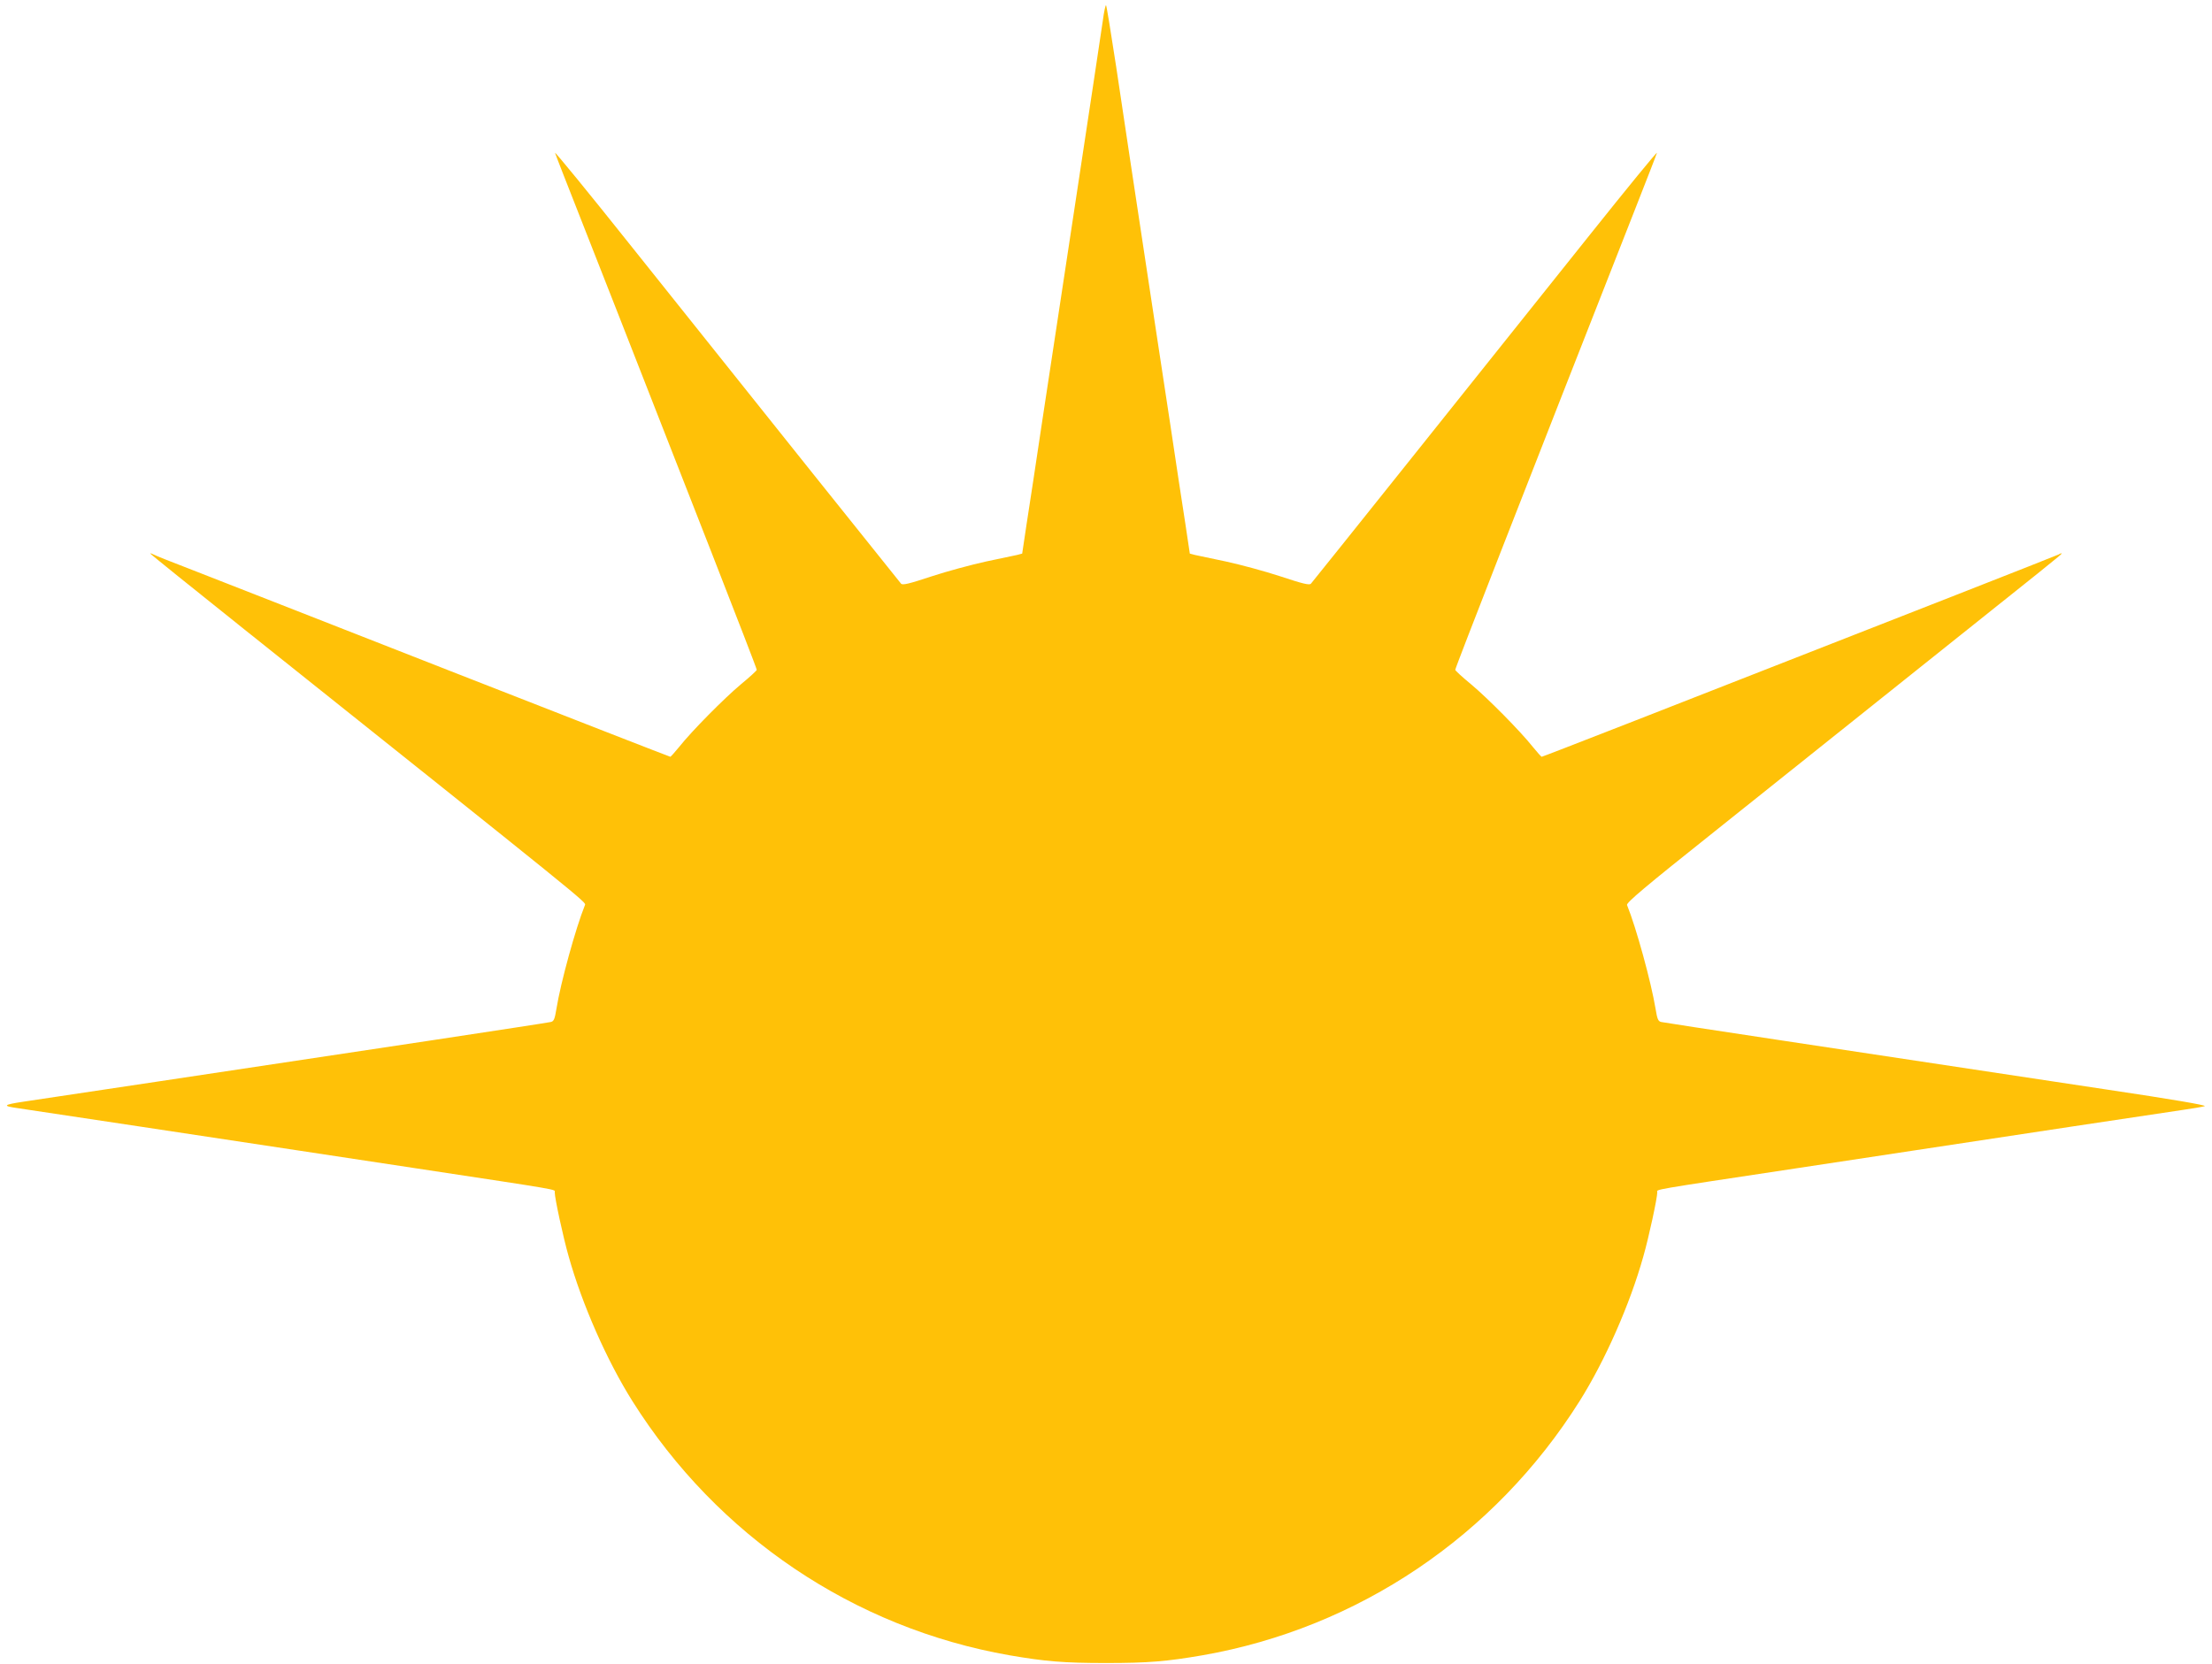
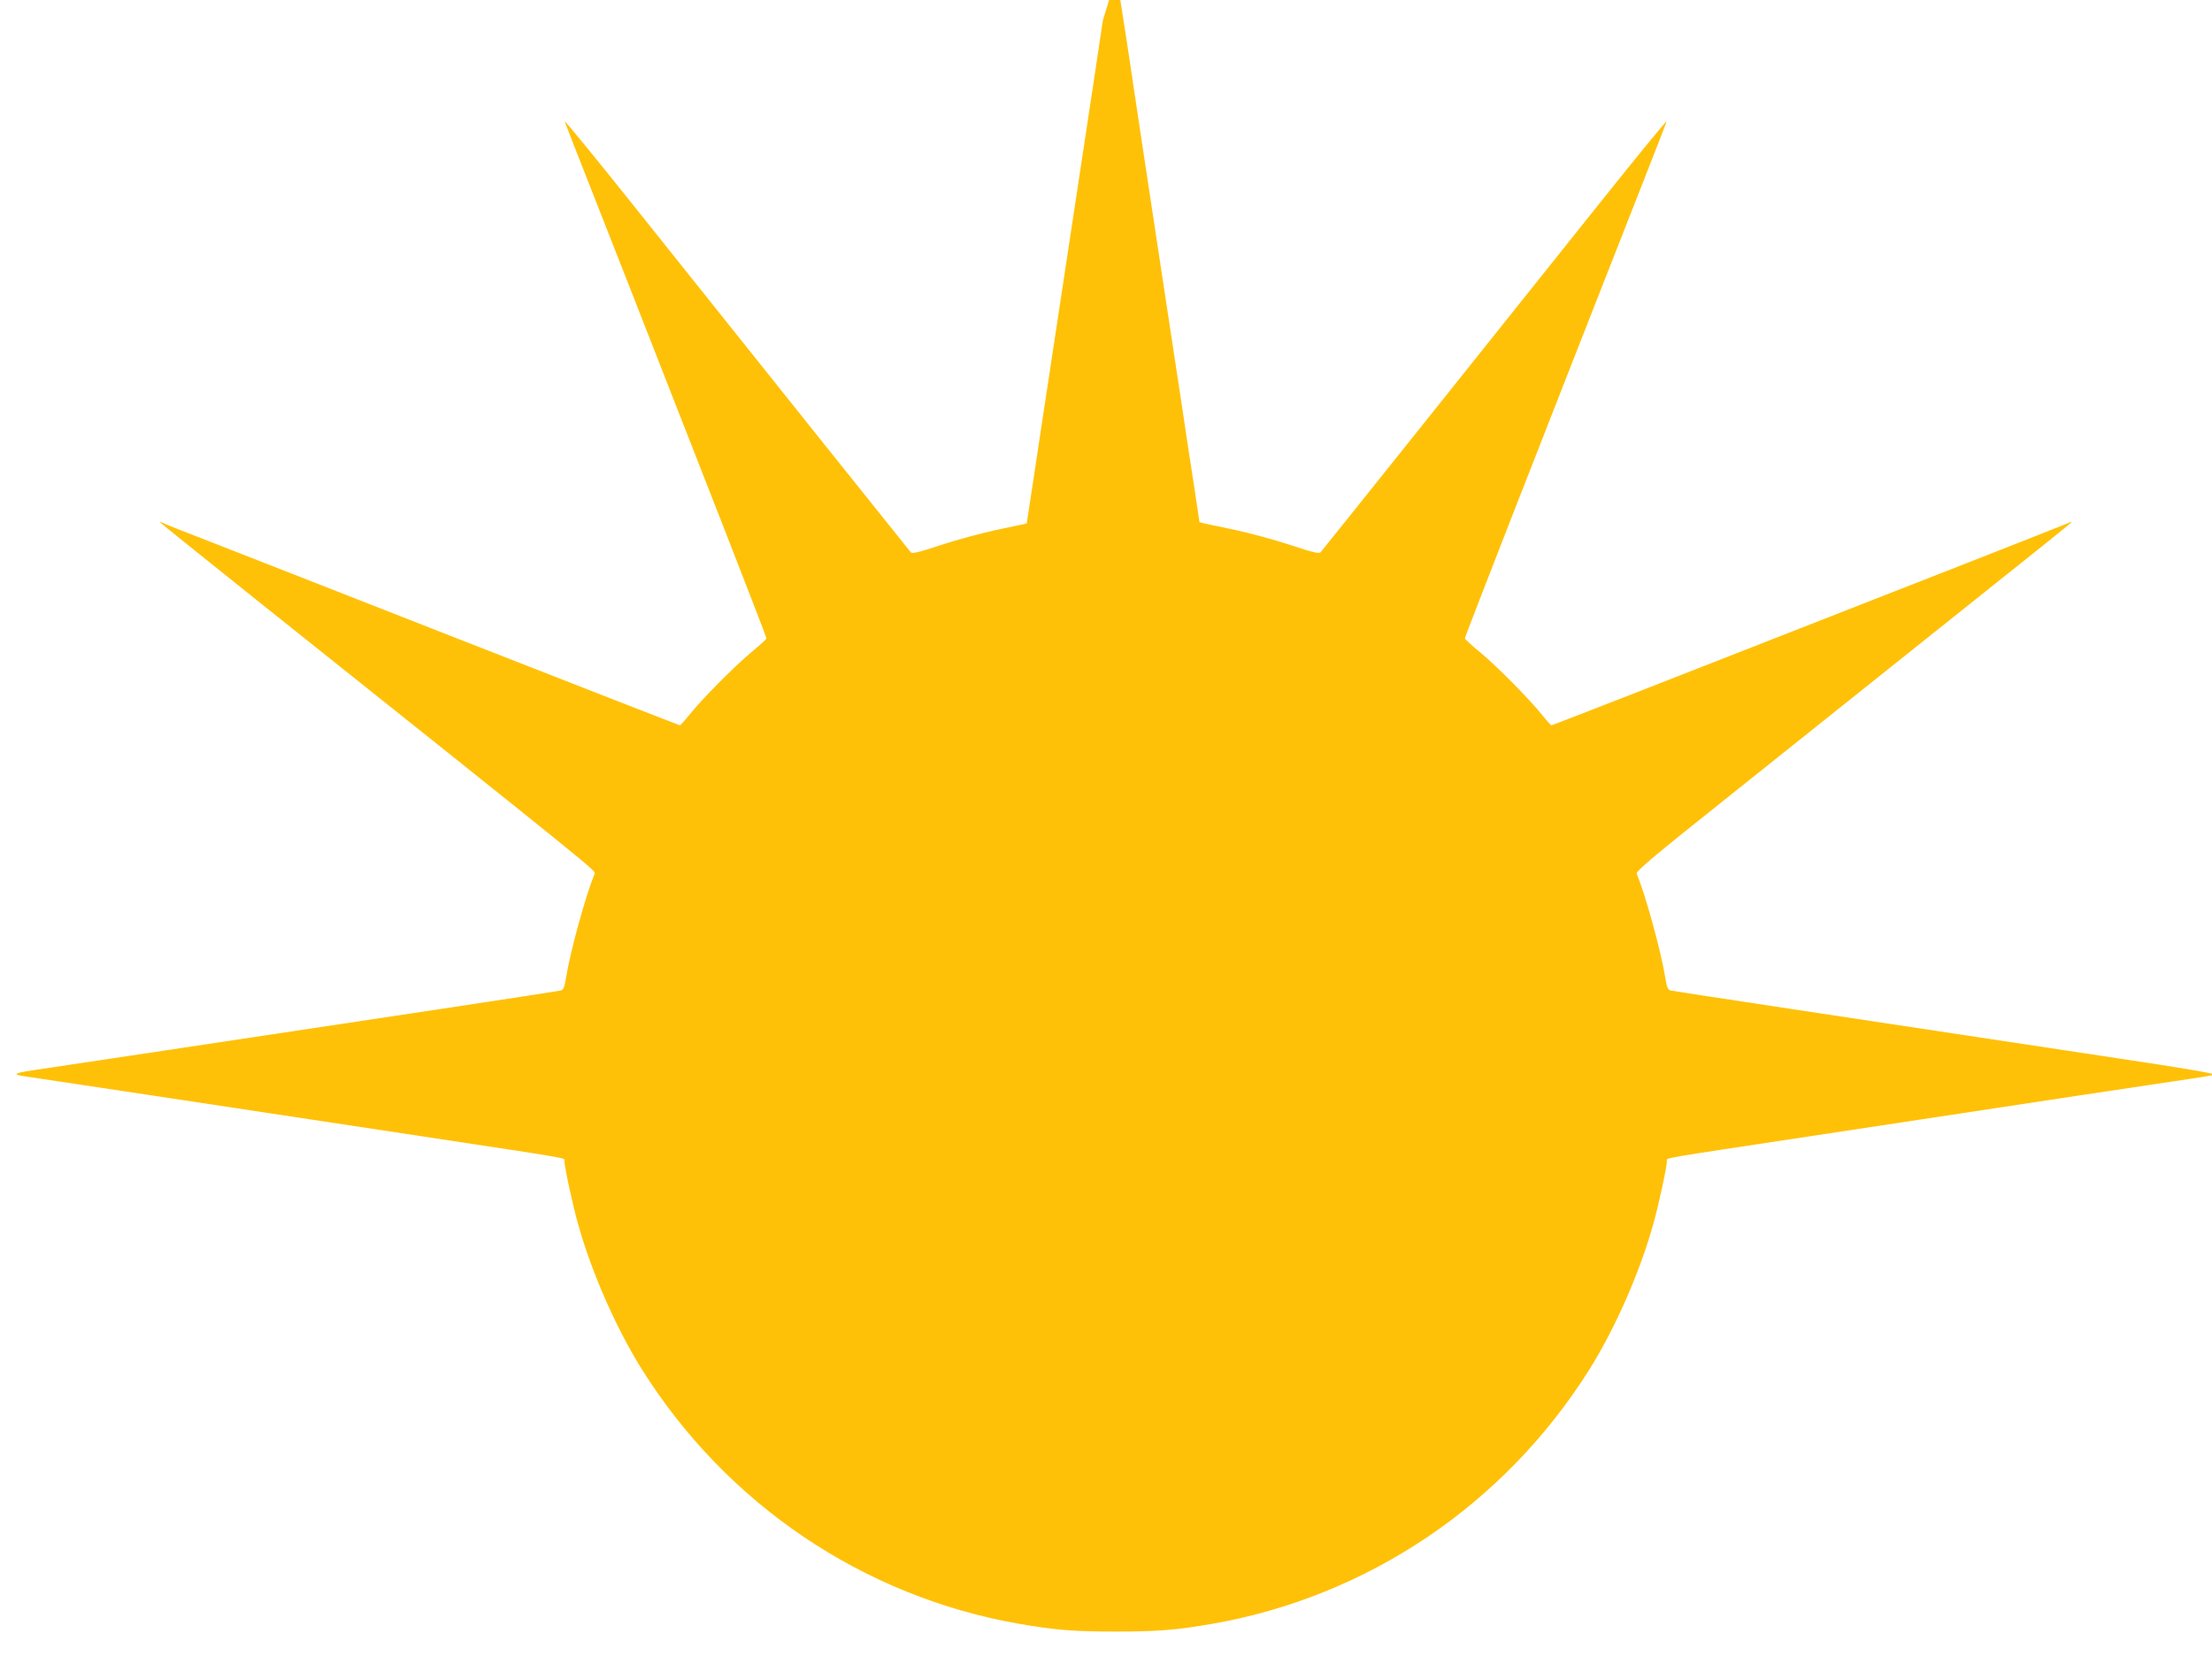
<svg xmlns="http://www.w3.org/2000/svg" version="1.0" width="1280pt" height="963pt" viewBox="0 0 1280 963" preserveAspectRatio="xMidYMid meet">
  <g transform="translate(0,963) scale(0.1,-0.1)" fill="#ffc107" stroke="none">
-     <path d="M6382 9513 c-13 -90 -82 -546 -152 -1008 -97 -637 -143 -947 -201 -1325 -33 -223 -73 -484 -88 -580 l-26 -174 -30 -8 c-17 -4 -97 -21 -180 -38 -82 -18 -224 -56 -315 -86 -130 -43 -167 -52 -176 -42 -12 14 -829 1035 -1553 1943 -250 314 -452 561 -449 550 3 -11 70 -182 148 -380 78 -198 177 -450 220 -560 164 -419 286 -731 539 -1377 143 -367 261 -670 260 -675 0 -4 -41 -42 -91 -83 -97 -81 -286 -272 -358 -363 -25 -31 -48 -56 -51 -57 -3 0 -581 225 -1285 501 -703 276 -1371 537 -1483 581 -112 43 -213 83 -223 89 -10 5 -18 8 -18 5 0 -3 244 -199 543 -438 1995 -1592 1979 -1579 1972 -1596 -54 -134 -141 -450 -165 -600 -10 -61 -15 -73 -33 -77 -12 -3 -319 -50 -682 -105 -1237 -186 -2250 -339 -2368 -356 -120 -18 -126 -25 -32 -38 64 -9 1286 -194 1630 -246 143 -22 440 -67 660 -100 876 -133 815 -122 815 -141 0 -33 49 -261 81 -372 77 -275 221 -602 369 -837 491 -780 1280 -1312 2180 -1470 209 -36 314 -45 560 -45 246 0 351 9 560 45 900 158 1689 690 2180 1470 148 235 292 562 369 837 32 111 81 339 81 372 0 19 -63 8 810 140 896 136 1079 164 1590 241 294 44 582 87 640 96 58 8 115 18 128 22 14 5 -198 41 -560 95 -1589 240 -2565 387 -2585 392 -18 4 -23 16 -33 77 -25 152 -112 470 -165 600 -5 13 101 103 512 430 285 228 777 620 1093 873 844 673 910 726 910 731 0 3 -8 1 -17 -5 -10 -5 -277 -110 -593 -234 -1759 -690 -2393 -937 -2399 -937 -3 1 -26 26 -51 57 -72 91 -261 282 -358 363 -50 41 -91 79 -91 83 -1 5 117 308 260 675 144 367 306 781 360 920 194 494 299 761 419 1067 67 171 125 319 128 330 3 11 -172 -203 -389 -475 -613 -768 -1600 -2004 -1613 -2018 -9 -10 -46 -1 -176 42 -91 30 -232 68 -315 86 -82 17 -163 34 -180 38 l-30 8 -26 174 c-15 96 -55 357 -88 580 -34 223 -84 551 -111 730 -103 677 -149 986 -201 1333 -30 196 -56 357 -59 357 -3 0 -12 -39 -18 -87z" />
+     <path d="M6382 9513 c-13 -90 -82 -546 -152 -1008 -97 -637 -143 -947 -201 -1325 -33 -223 -73 -484 -88 -580 c-17 -4 -97 -21 -180 -38 -82 -18 -224 -56 -315 -86 -130 -43 -167 -52 -176 -42 -12 14 -829 1035 -1553 1943 -250 314 -452 561 -449 550 3 -11 70 -182 148 -380 78 -198 177 -450 220 -560 164 -419 286 -731 539 -1377 143 -367 261 -670 260 -675 0 -4 -41 -42 -91 -83 -97 -81 -286 -272 -358 -363 -25 -31 -48 -56 -51 -57 -3 0 -581 225 -1285 501 -703 276 -1371 537 -1483 581 -112 43 -213 83 -223 89 -10 5 -18 8 -18 5 0 -3 244 -199 543 -438 1995 -1592 1979 -1579 1972 -1596 -54 -134 -141 -450 -165 -600 -10 -61 -15 -73 -33 -77 -12 -3 -319 -50 -682 -105 -1237 -186 -2250 -339 -2368 -356 -120 -18 -126 -25 -32 -38 64 -9 1286 -194 1630 -246 143 -22 440 -67 660 -100 876 -133 815 -122 815 -141 0 -33 49 -261 81 -372 77 -275 221 -602 369 -837 491 -780 1280 -1312 2180 -1470 209 -36 314 -45 560 -45 246 0 351 9 560 45 900 158 1689 690 2180 1470 148 235 292 562 369 837 32 111 81 339 81 372 0 19 -63 8 810 140 896 136 1079 164 1590 241 294 44 582 87 640 96 58 8 115 18 128 22 14 5 -198 41 -560 95 -1589 240 -2565 387 -2585 392 -18 4 -23 16 -33 77 -25 152 -112 470 -165 600 -5 13 101 103 512 430 285 228 777 620 1093 873 844 673 910 726 910 731 0 3 -8 1 -17 -5 -10 -5 -277 -110 -593 -234 -1759 -690 -2393 -937 -2399 -937 -3 1 -26 26 -51 57 -72 91 -261 282 -358 363 -50 41 -91 79 -91 83 -1 5 117 308 260 675 144 367 306 781 360 920 194 494 299 761 419 1067 67 171 125 319 128 330 3 11 -172 -203 -389 -475 -613 -768 -1600 -2004 -1613 -2018 -9 -10 -46 -1 -176 42 -91 30 -232 68 -315 86 -82 17 -163 34 -180 38 l-30 8 -26 174 c-15 96 -55 357 -88 580 -34 223 -84 551 -111 730 -103 677 -149 986 -201 1333 -30 196 -56 357 -59 357 -3 0 -12 -39 -18 -87z" />
  </g>
</svg>